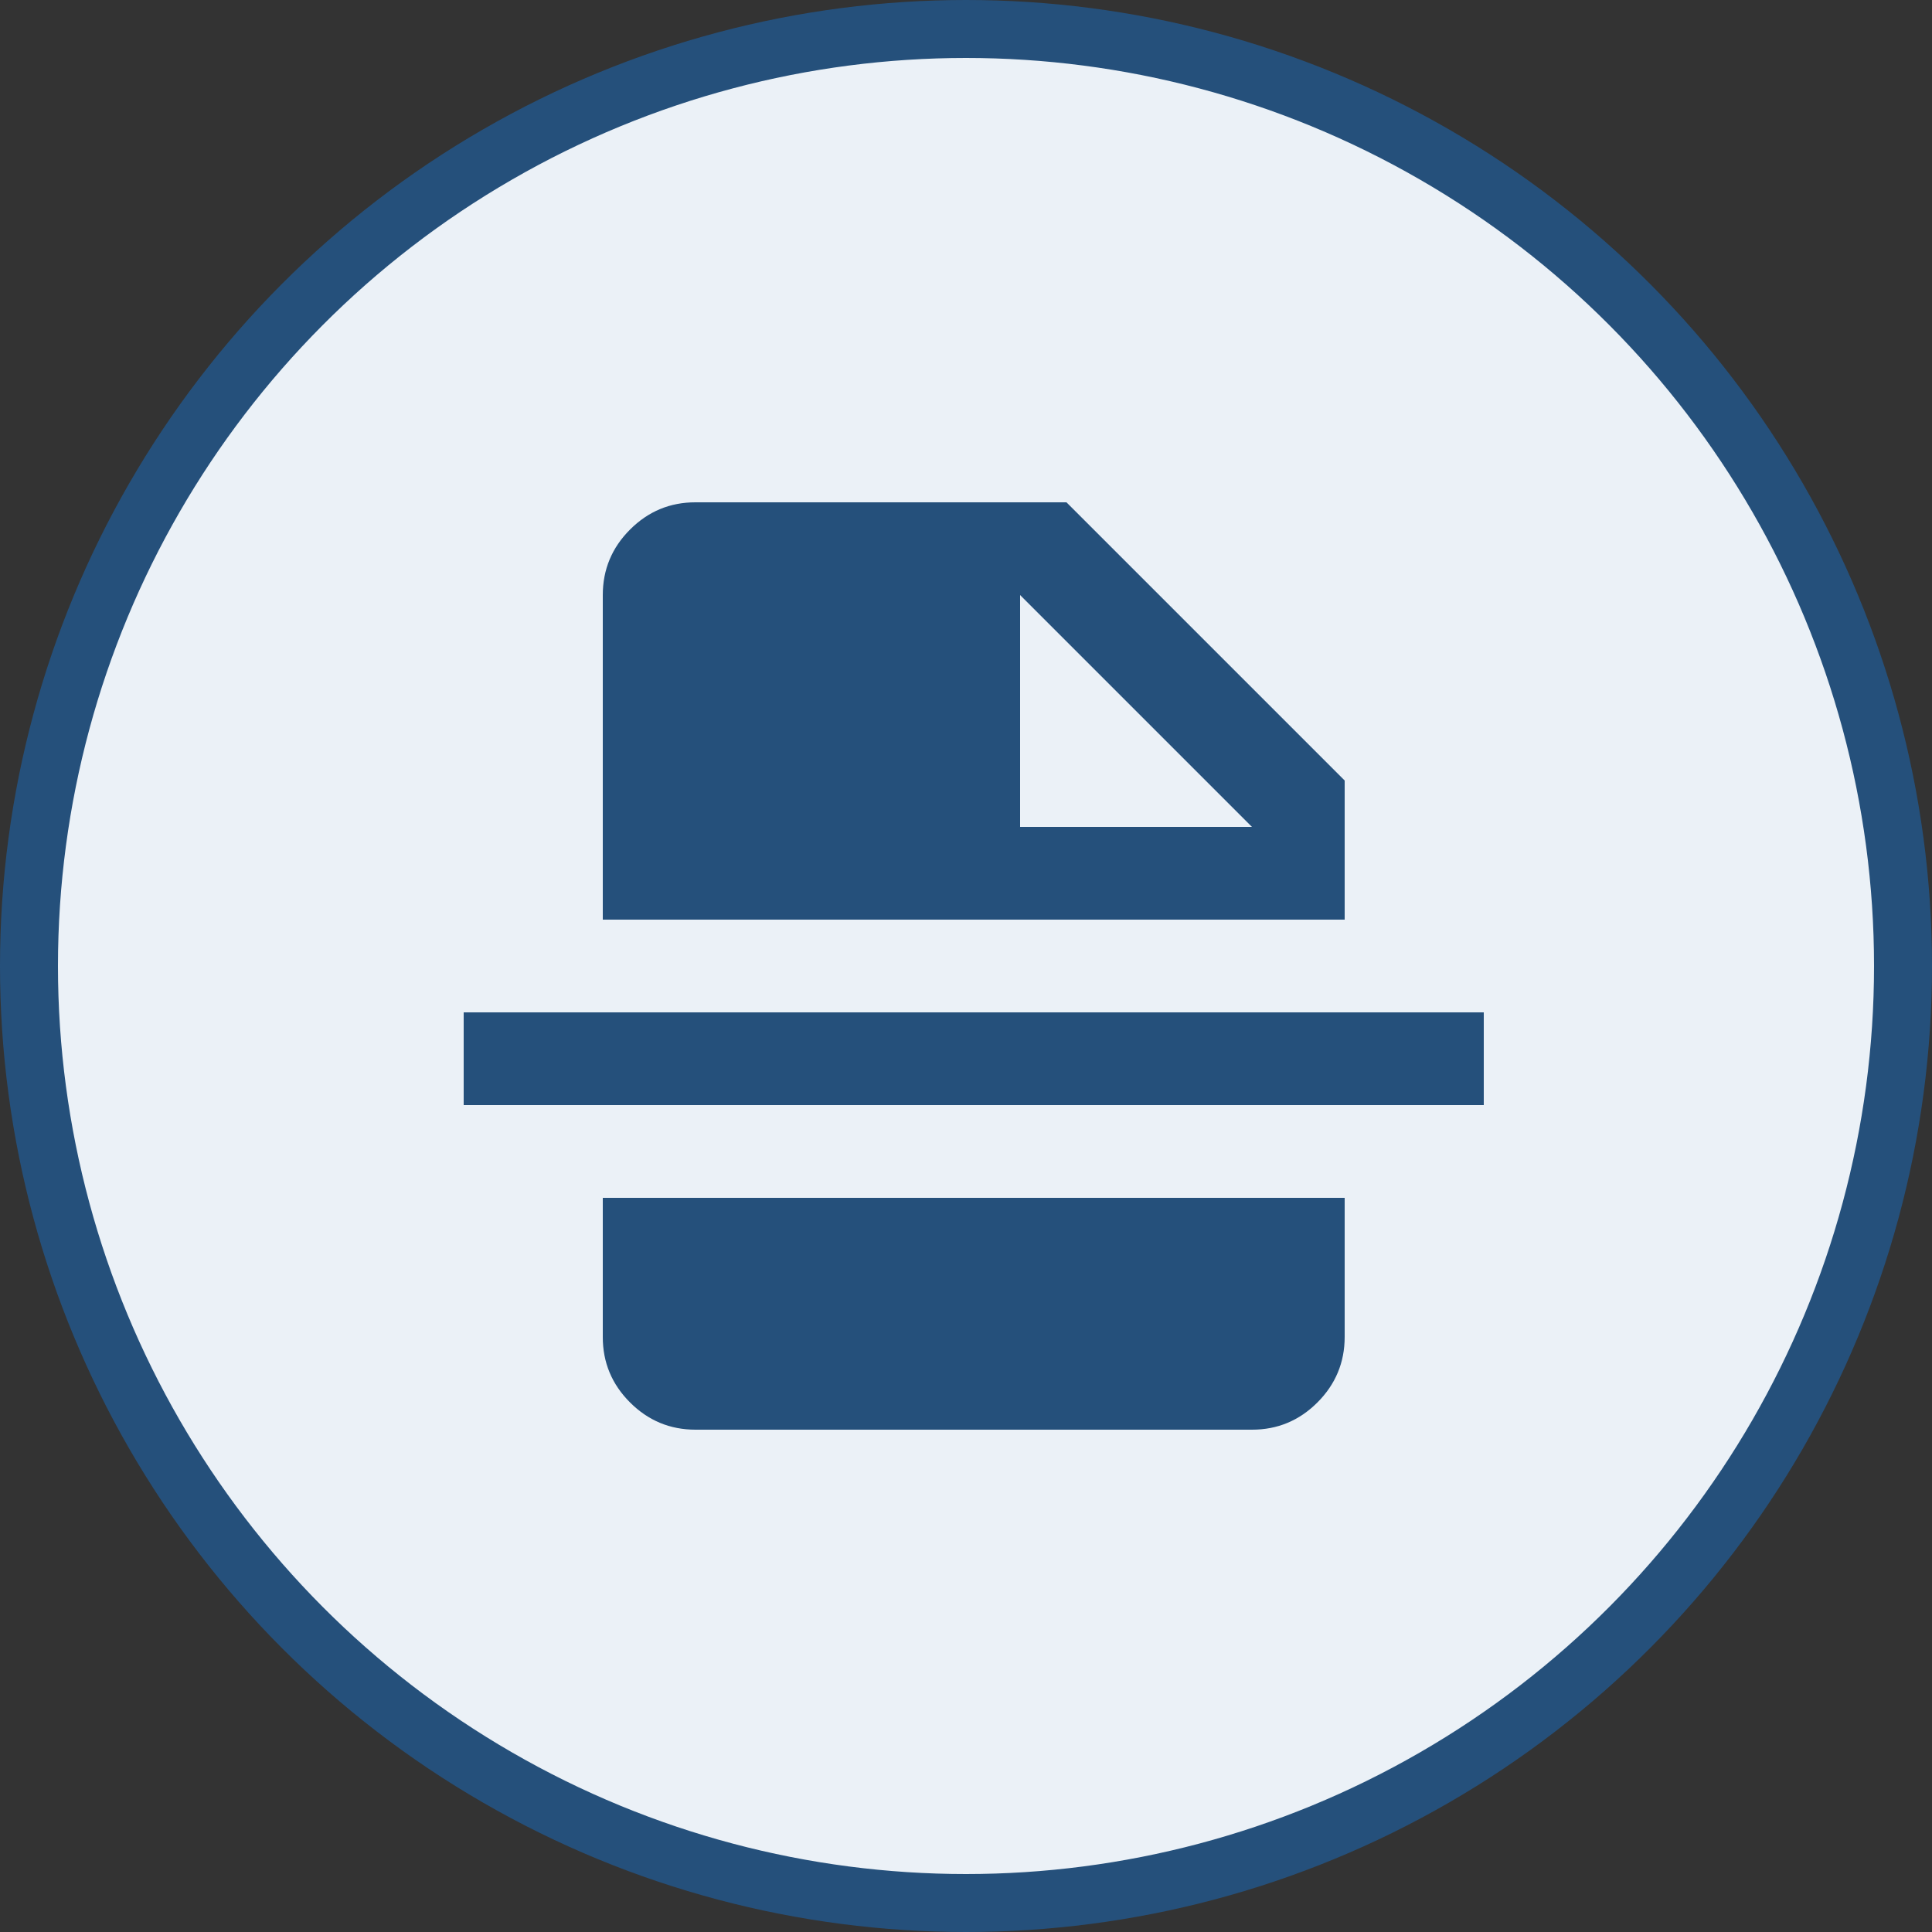
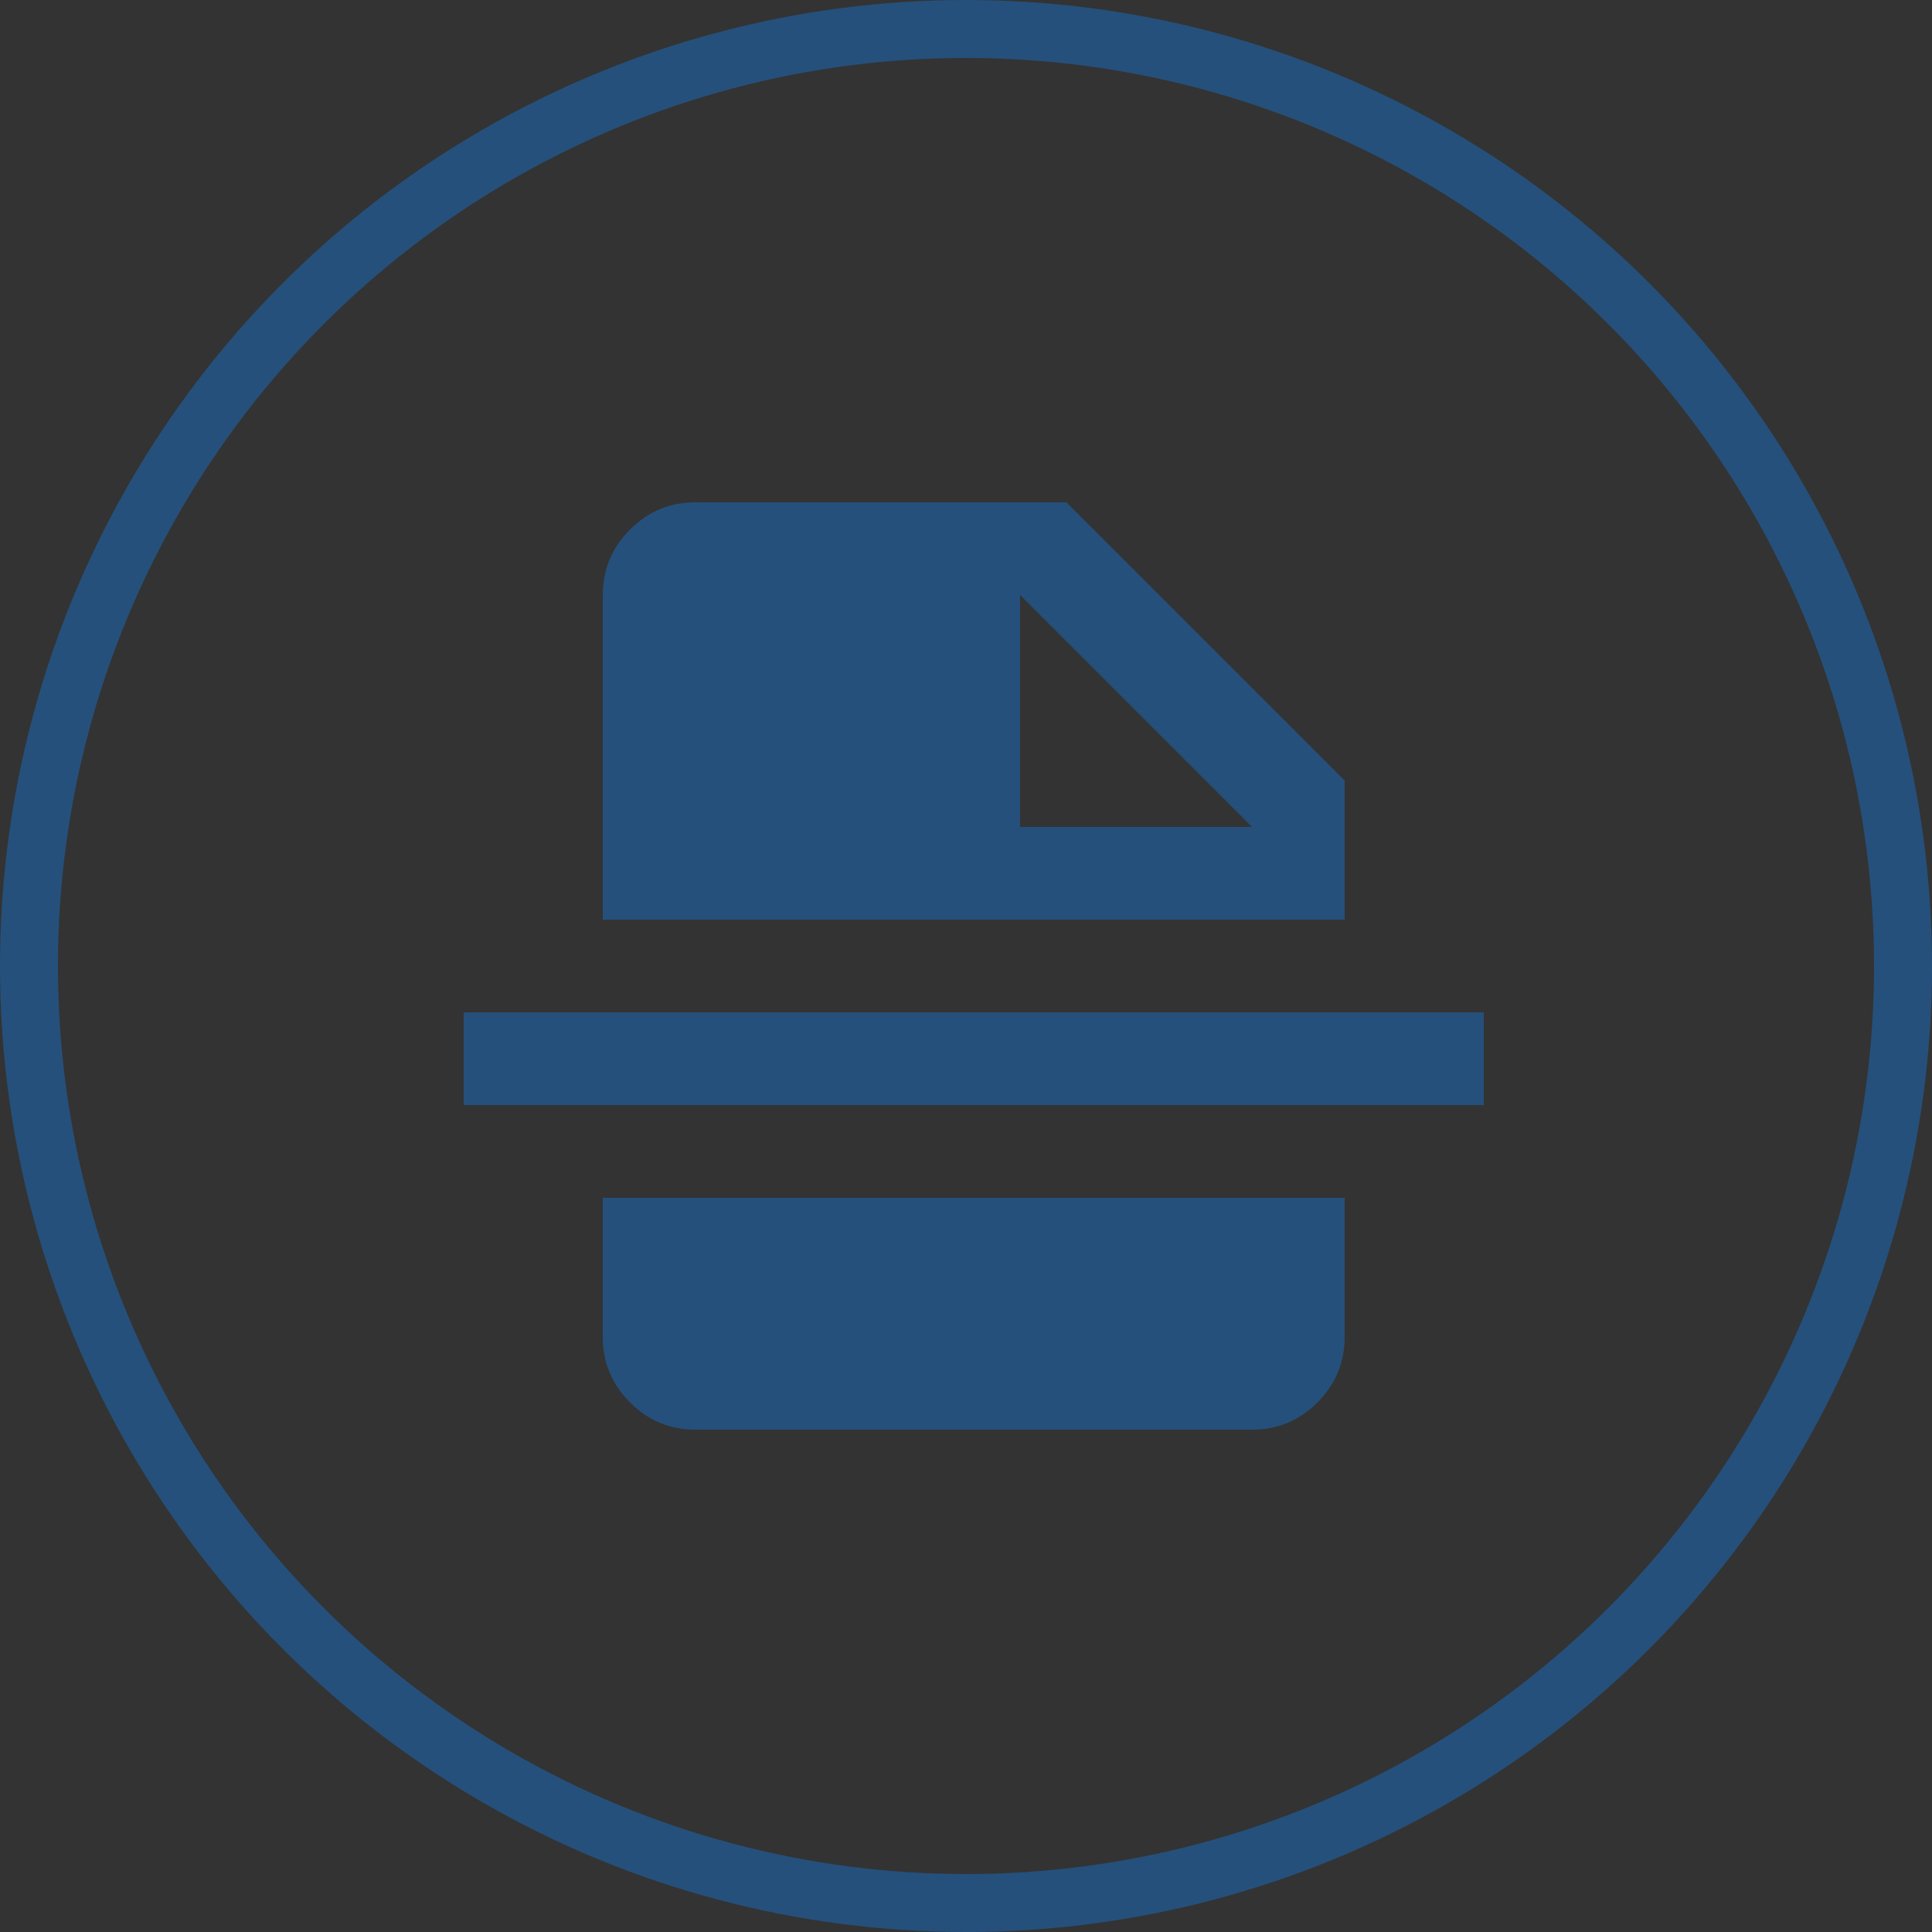
<svg xmlns="http://www.w3.org/2000/svg" width="100" height="100" viewBox="0 0 100 100" fill="none">
  <rect x="0" y="0" width="100" height="100" fill="#333333" stroke="none" />
-   <circle cx="50" cy="50" r="48.5" fill="white" />
-   <circle cx="50" cy="50" r="48.5" fill="#3572B0" fill-opacity="0.1" />
  <circle cx="50" cy="50" r="48.5" stroke="#25507B" stroke-width="3" />
  <path d="M52.8 42.8H64.8L52.8 30.8V42.8ZM36 74C34.68 74 33.55 73.53 32.609 72.589C31.668 71.648 31.198 70.518 31.2 69.2V62H69.6V69.2C69.6 70.52 69.129 71.65 68.189 72.591C67.248 73.532 66.118 74.002 64.8 74H36ZM24 57.2V52.4H76.8V57.2H24ZM31.2 47.6V30.8C31.2 29.48 31.67 28.35 32.611 27.409C33.552 26.468 34.681 25.998 36 26H55.2L69.6 40.4V47.6H31.2Z" fill="#25507B" />
</svg>